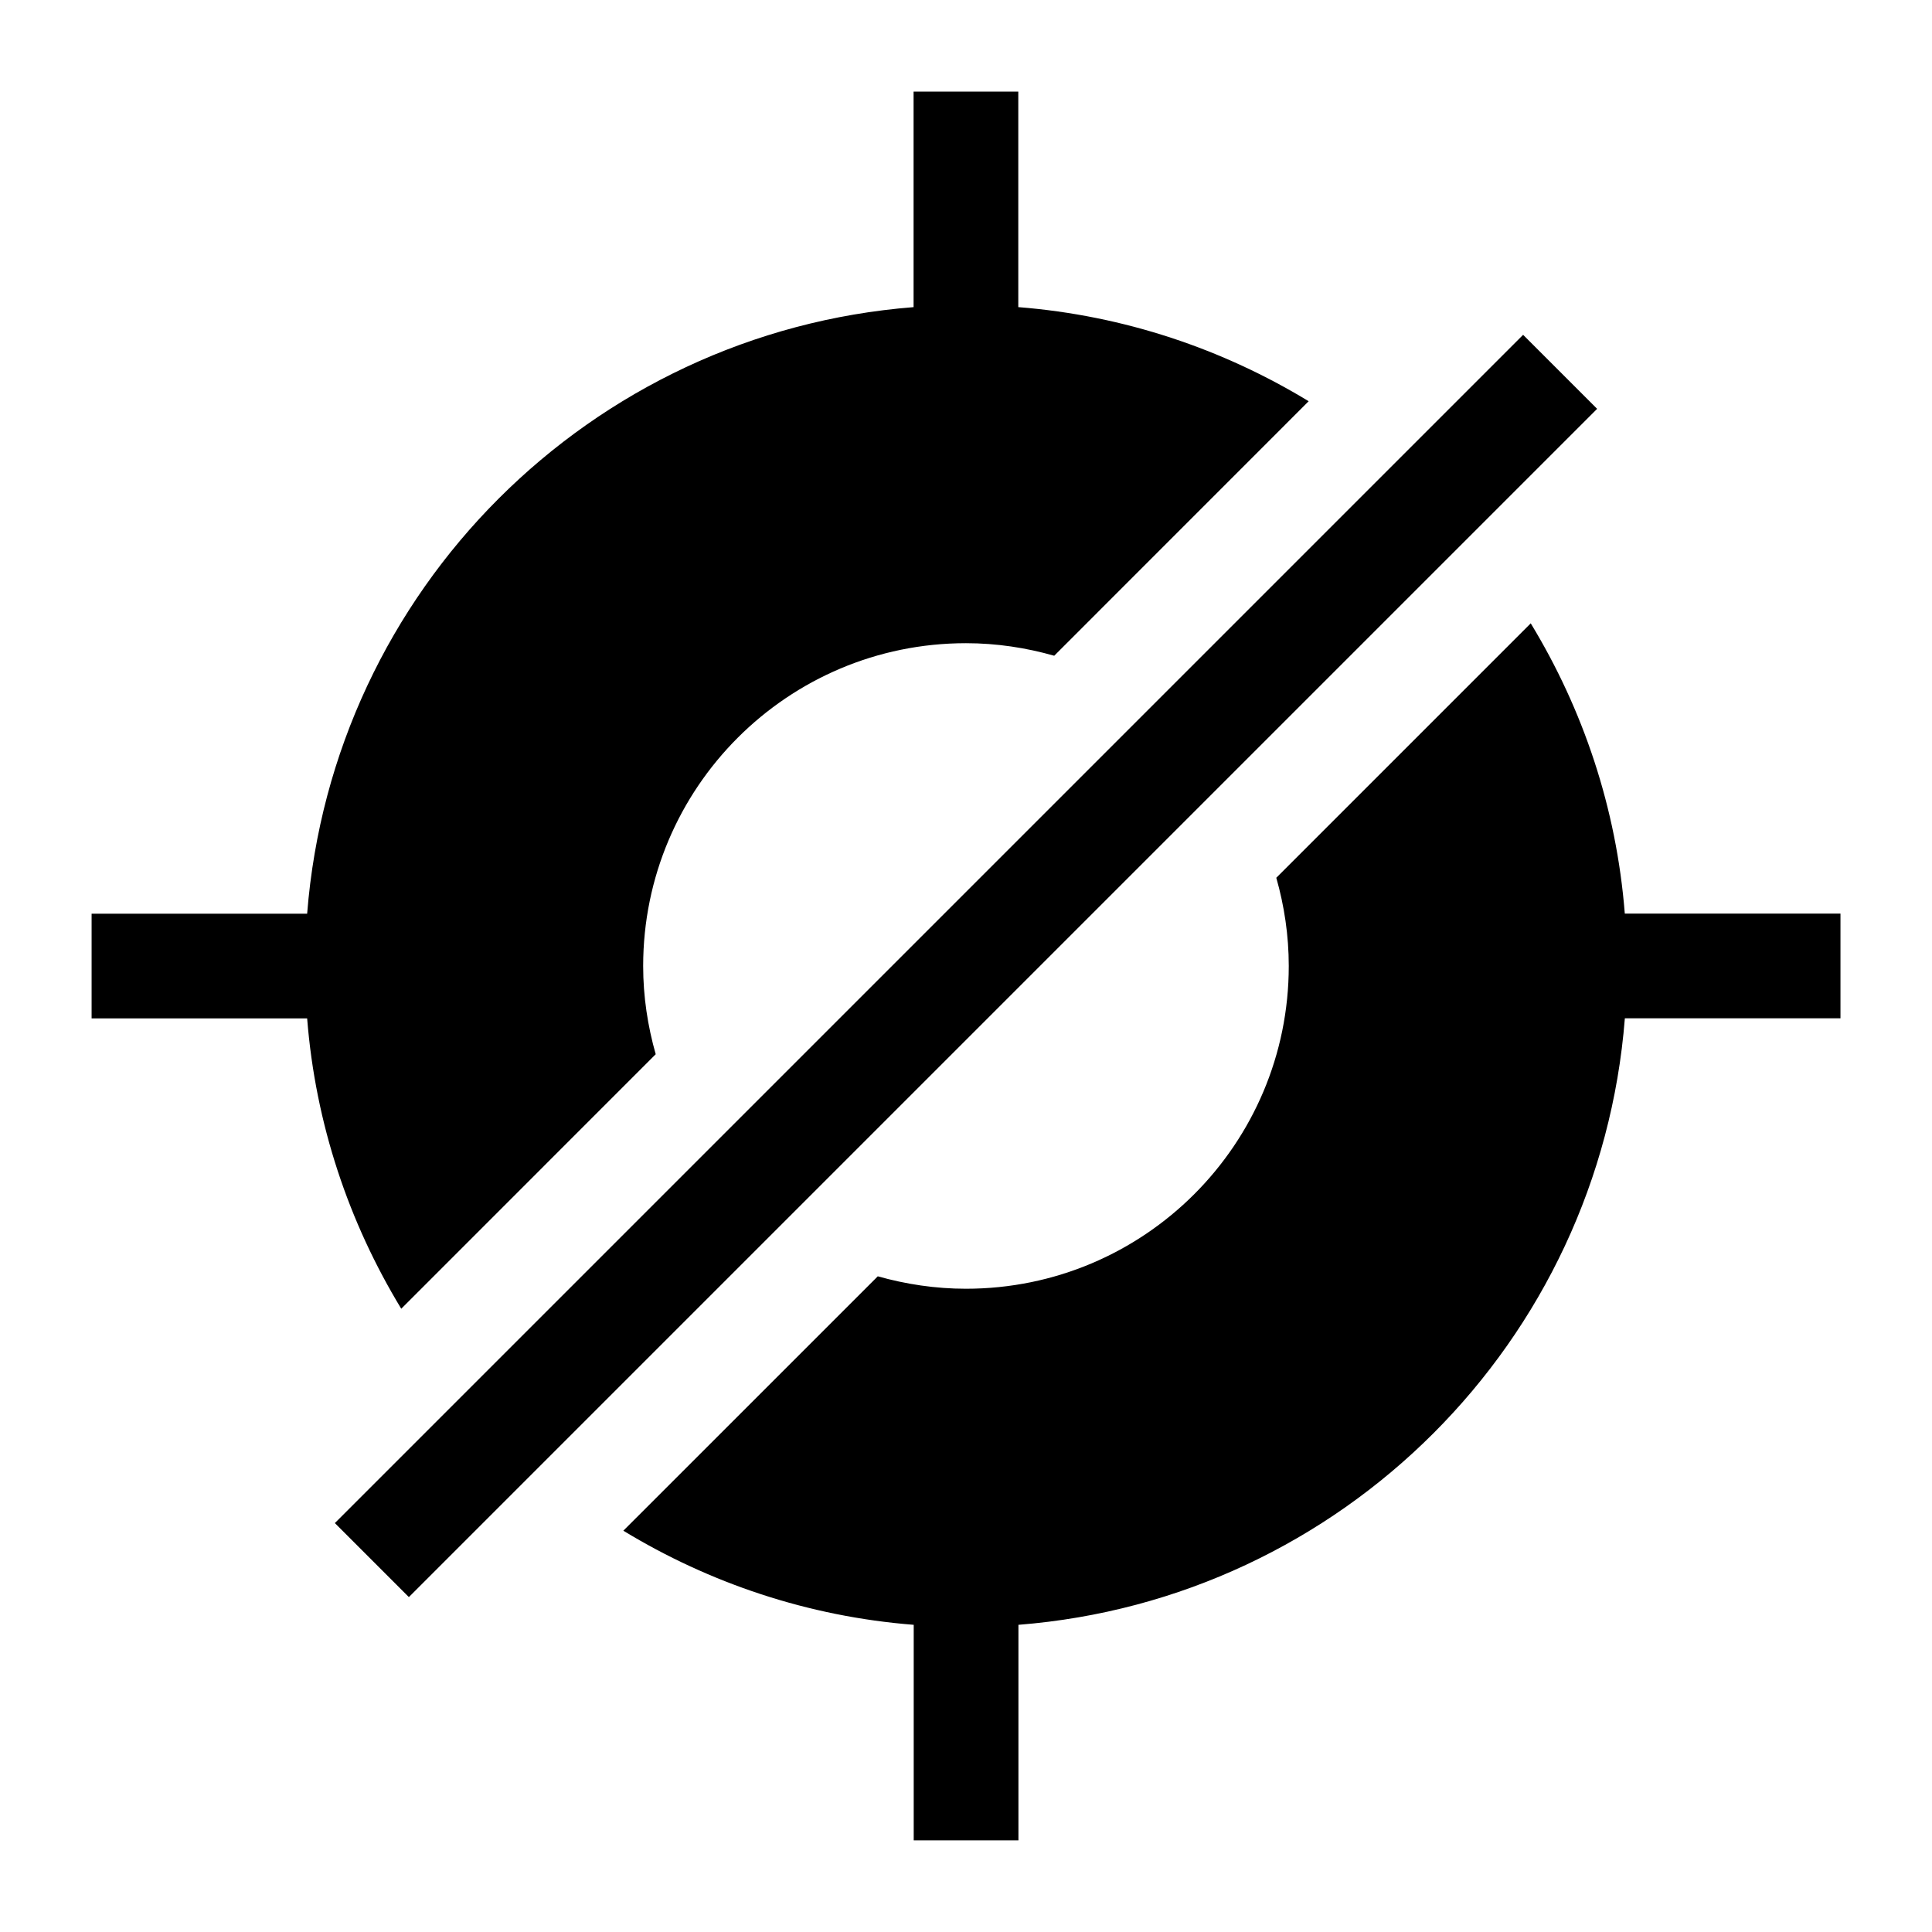
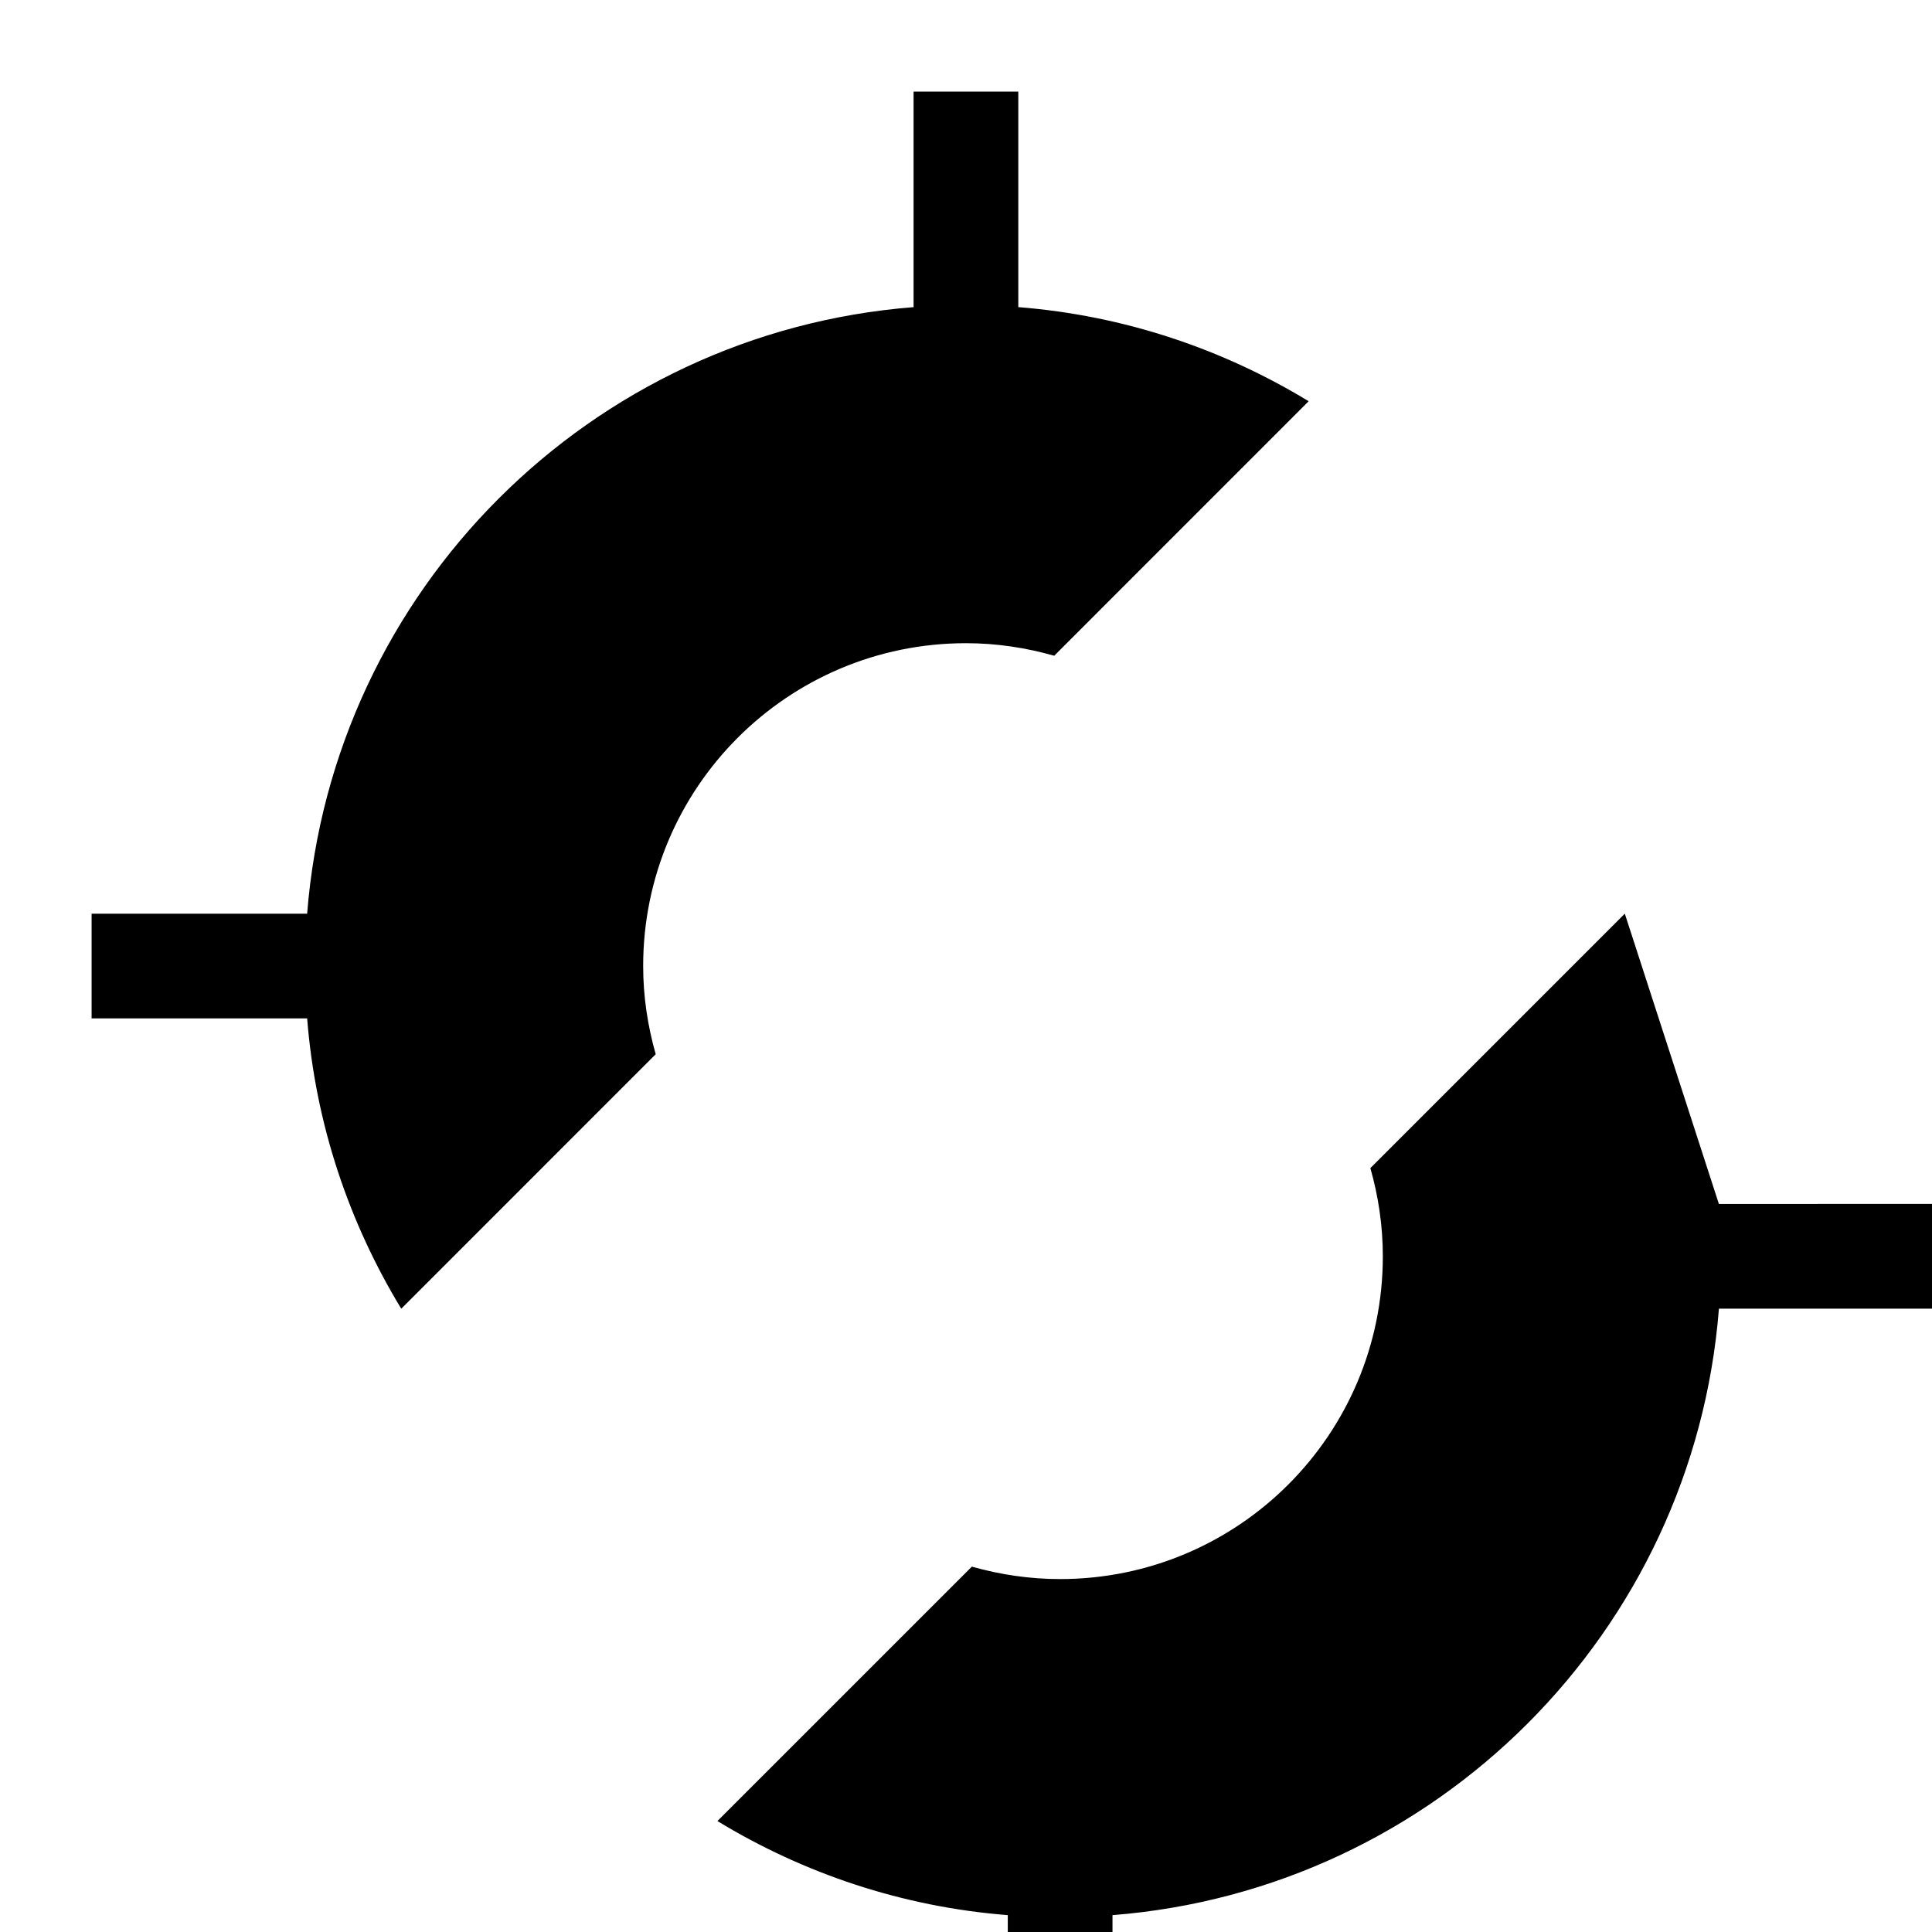
<svg xmlns="http://www.w3.org/2000/svg" fill="#000000" width="800px" height="800px" version="1.1" viewBox="144 144 512 512">
  <g>
-     <path d="m232.74 547.63 314.9-314.9 19.613 19.613-314.9 314.9z" />
    <path d="m317.77 423.38c-2.117-7.445-3.324-15.277-3.324-23.367 0-47.258 38.309-85.559 85.547-85.559 8.133 0 15.949 1.211 23.387 3.324l67.43-67.449c-22.773-13.836-48.898-22.723-76.953-24.938v-57.109h-27.75v57.113c-85.707 6.738-153.97 75.004-160.71 160.74h-57.121v27.75h57.121c2.207 28.043 11.105 54.16 24.938 76.941z" />
-     <path d="m574.59 386.13c-2.207-28.062-11.094-54.18-24.93-76.941l-67.43 67.43c2.117 7.438 3.305 15.266 3.305 23.375 0 47.238-38.289 85.535-85.547 85.535-8.121 0-15.93-1.199-23.367-3.293l-67.43 67.418c22.773 13.844 48.898 22.73 76.953 24.938v57.113h27.75v-57.113c85.719-6.742 153.98-75.027 160.71-160.73h57.141v-27.75l-57.152 0.008z" />
+     <path d="m574.59 386.13l-67.43 67.43c2.117 7.438 3.305 15.266 3.305 23.375 0 47.238-38.289 85.535-85.547 85.535-8.121 0-15.93-1.199-23.367-3.293l-67.43 67.418c22.773 13.844 48.898 22.73 76.953 24.938v57.113h27.75v-57.113c85.719-6.742 153.98-75.027 160.71-160.73h57.141v-27.75l-57.152 0.008z" />
  </g>
</svg>